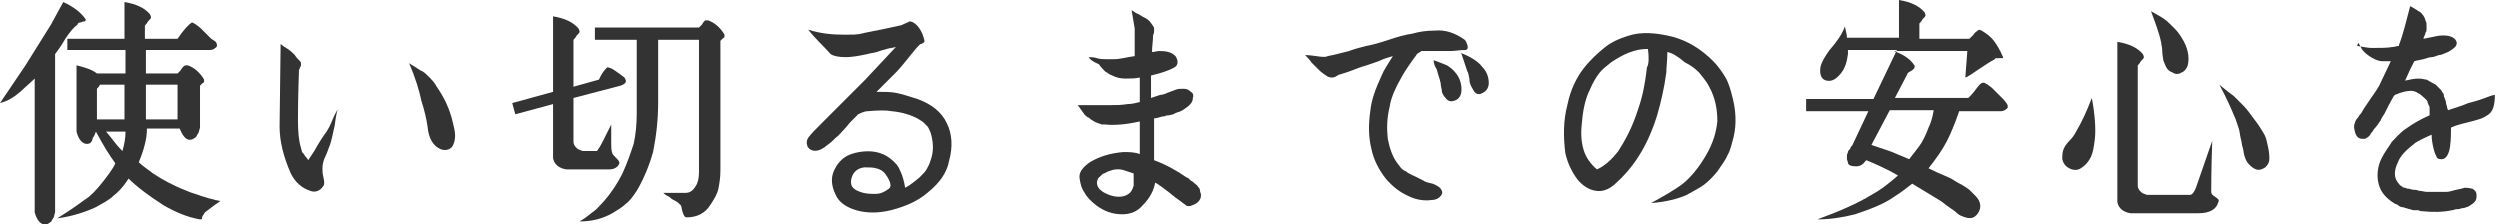
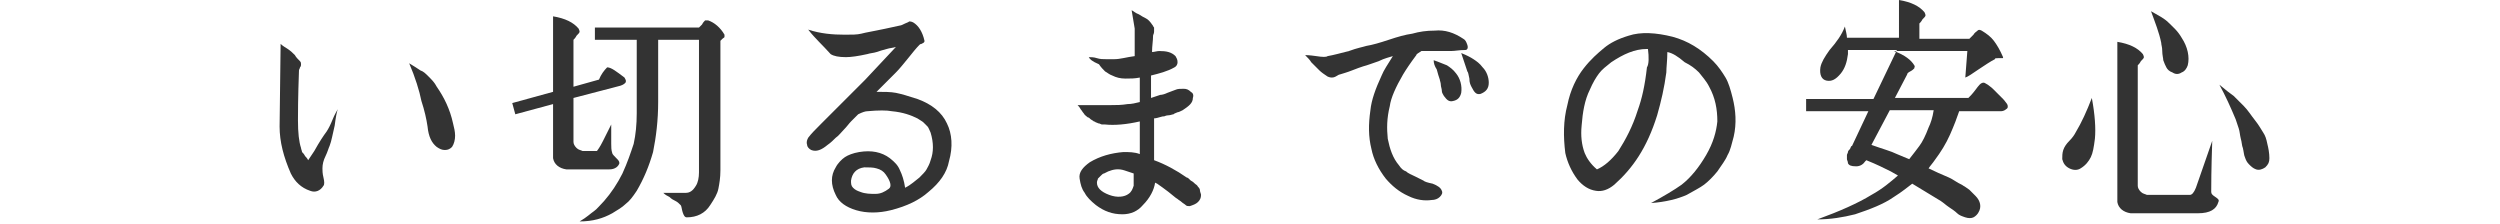
<svg xmlns="http://www.w3.org/2000/svg" version="1.1" id="レイヤー_1" x="0px" y="0px" width="245px" height="22px" viewBox="0 0 245 22" style="enable-background:new 0 0 245 22;" xml:space="preserve">
  <style type="text/css">
	.st0{fill:#333333;}
</style>
  <g>
-     <path class="st0" d="M6.2,0.2C7.3,0.7,8,1.3,8.4,1.9c0,0.1,0,0.1-0.1,0.2c-0.1,0-0.2,0-0.4,0.1c-0.2,0-0.3,0.1-0.3,0.2   C7.2,2.7,6.8,3.2,6.4,3.8C6,4.5,5.7,4.9,5.4,5.3v15.5c-0.1,0.3-0.1,0.5-0.2,0.6c-0.1,0.1-0.1,0.3-0.3,0.4C4.8,21.9,4.6,22,4.4,22   c-0.4,0-0.8-0.4-1-1.2V7.7C3,8.1,2.5,8.5,2.1,8.9c-0.7,0.6-1.3,1-2.1,1.2l2.5-3.7l2.5-4L6.2,0.2z M14.3,4.9v2.3h3.1   c0.1-0.1,0.2-0.2,0.3-0.3c0.1-0.2,0.2-0.3,0.3-0.4c0.1-0.1,0.2-0.1,0.4-0.1c0.6,0.2,1.2,0.7,1.6,1.4c0,0.1,0,0.2,0,0.2   c0,0.1-0.1,0.1-0.2,0.2c-0.1,0.1-0.2,0.2-0.2,0.2v4.1c-0.1,0.3-0.1,0.5-0.2,0.6c-0.1,0.1-0.1,0.3-0.3,0.4c-0.1,0.1-0.3,0.2-0.5,0.2   c-0.4,0-0.7-0.4-1-1.1h-3.2c0,1-0.3,2.1-0.8,3.3c0.4,0.4,0.9,0.7,1.4,1.1c0.9,0.6,2,1.2,3.3,1.7c0.4,0.2,0.9,0.3,1.4,0.5   c0.6,0.2,1,0.3,1.4,0.4l0.5,0.1c-0.6,0.4-1.1,0.8-1.5,1.1c-0.1,0.1-0.1,0.2-0.2,0.3c-0.1,0.1-0.1,0.2-0.1,0.3   c0,0.1-0.1,0.1-0.2,0.1c-1.2-0.2-2.4-0.7-3.6-1.4c-1.4-0.9-2.6-1.8-3.4-2.6l-0.2,0.3c-0.4,0.6-0.9,1.1-1.3,1.4   c-0.4,0.4-1,0.7-1.7,1.1c-1.1,0.5-2.3,0.9-3.8,1.1c1.5-0.9,2.5-1.7,3.1-2.1c0.6-0.5,1.2-1.2,2-2.3c0.2-0.3,0.5-0.7,0.6-1   c-0.6-0.8-1.2-1.8-1.9-3.1c-0.1,0.3-0.2,0.5-0.3,0.6C9,14,8.8,14.1,8.5,14.1c-0.4,0-0.8-0.4-1-1.2V6.4c0.8,0.2,1.5,0.4,2,0.8h2.8   V4.9H6.6V3.8h5.6V0.2c1.2,0.2,2,0.6,2.5,1.2c0.1,0.2,0.1,0.3,0.1,0.3c0,0.1-0.1,0.2-0.3,0.4c-0.1,0.2-0.2,0.3-0.3,0.4v1.3h3.2   c0.6-0.9,1.1-1.4,1.4-1.6c0.1,0,0.2,0.1,0.4,0.2c0.1,0.1,0.3,0.2,0.5,0.4c0.2,0.2,0.3,0.3,0.5,0.5c0.1,0.1,0.3,0.3,0.5,0.5   C21,4,21.2,4.1,21.2,4.2c0.1,0.2,0.1,0.4-0.1,0.5c-0.1,0.1-0.3,0.2-0.5,0.2H14.3z M12.3,8.3H9.8C9.7,8.5,9.6,8.6,9.5,8.7v3h2.7V8.3   z M12.3,12.9h-1.9c0.6,0.7,1,1.3,1.4,1.7l0.2,0.2C12.2,14.1,12.3,13.5,12.3,12.9z M14.3,8.3v3.4h3.1V8.3H14.3z" />
    <path class="st0" d="M27.5,4.3c0.2,0.2,0.4,0.3,0.7,0.5c0.3,0.2,0.5,0.4,0.7,0.6C29,5.6,29.2,5.8,29.4,6c0.1,0.1,0.1,0.2,0.1,0.3   c0,0.1,0,0.2-0.1,0.3c0,0.1-0.1,0.2-0.1,0.3c-0.1,2.7-0.1,4.4-0.1,4.9c0,1.2,0.1,2.1,0.3,2.7c0,0.1,0.1,0.3,0.1,0.4   c0.1,0.1,0.2,0.2,0.3,0.4c0.1,0.1,0.2,0.2,0.3,0.4l0.6-0.9c0.5-0.9,0.9-1.5,1.2-1.9c0.2-0.3,0.4-0.7,0.6-1.2c0.2-0.5,0.4-0.8,0.5-1   c-0.1,0.3-0.2,0.8-0.3,1.6c-0.2,0.8-0.3,1.5-0.5,2c-0.1,0.2-0.2,0.6-0.4,1c-0.2,0.4-0.3,0.8-0.3,1.2c0,0.2,0,0.5,0.1,0.9   c0.1,0.4,0.1,0.7,0,0.8c-0.3,0.5-0.8,0.7-1.3,0.5c-0.9-0.3-1.5-0.9-1.9-1.7c-0.7-1.6-1.1-3.1-1.1-4.6L27.5,4.3z M40.1,6.2   c0.5,0.3,0.8,0.5,1.1,0.7C41.5,7,41.7,7.2,42,7.5c0.3,0.3,0.6,0.6,0.8,1c0.7,1,1.3,2.2,1.6,3.6c0.1,0.4,0.2,0.8,0.2,1.2   c0,0.4-0.1,0.8-0.3,1.1c-0.2,0.2-0.4,0.3-0.7,0.3c-0.3,0-0.5-0.1-0.8-0.3c-0.5-0.4-0.8-1-0.9-2c-0.1-0.7-0.3-1.6-0.6-2.5   C41.1,8.9,40.7,7.6,40.1,6.2z" />
    <path class="st0" d="M59.7,16.6h-4.2c-0.7-0.1-1.2-0.5-1.3-1.1v-5.3l-3.7,1l-0.3-1.1l4-1.1V1.6c1.2,0.2,2,0.6,2.5,1.2   c0.1,0.2,0.1,0.3,0.1,0.3c0,0.1-0.1,0.2-0.3,0.4c-0.1,0.2-0.2,0.3-0.3,0.4v4.6l2.5-0.7c0.2-0.5,0.5-0.9,0.8-1.2   c0.4,0,0.9,0.4,1.7,1c0.1,0.2,0.2,0.3,0.1,0.5c-0.1,0.1-0.2,0.2-0.5,0.3l-4.6,1.2v4.3c0,0.2,0.1,0.4,0.3,0.6   c0.2,0.2,0.4,0.2,0.6,0.3h1.4c0.3-0.4,0.5-0.8,0.6-1l0.8-1.6c0,0.2,0,0.5,0,0.9c0,0.4,0,0.7,0,1c0,0.3,0,0.6,0.1,0.9   c0,0.1,0.2,0.3,0.4,0.5c0.2,0.2,0.3,0.3,0.3,0.5C60.6,16.3,60.3,16.6,59.7,16.6z M68.5,16.9v-13h-4V10c0,1.8-0.2,3.4-0.5,4.9   c-0.4,1.4-0.9,2.6-1.6,3.8c-0.4,0.6-0.7,1-1.1,1.3c-0.3,0.3-0.8,0.6-1.3,0.9c-0.9,0.5-1.9,0.8-3.2,0.8c0.7-0.4,1.1-0.8,1.4-1   c0.3-0.2,0.6-0.6,1-1c0.7-0.8,1.3-1.7,1.8-2.7c0.5-1.1,0.8-2,1.1-2.9c0.2-0.9,0.3-1.9,0.3-3V3.9h-4.1V2.7h10.2   c0.1-0.1,0.2-0.2,0.3-0.3c0.1-0.2,0.2-0.3,0.3-0.4C69.2,2,69.3,2,69.4,2c0.6,0.2,1.2,0.7,1.6,1.4c0,0.1,0,0.2,0,0.2   c0,0.1-0.1,0.1-0.2,0.2c-0.1,0.1-0.2,0.2-0.2,0.2v12.7c0,0.7-0.1,1.3-0.2,1.8c-0.1,0.5-0.4,1-0.8,1.6c-0.5,0.8-1.3,1.2-2.3,1.2   c-0.2,0-0.3-0.2-0.4-0.5c-0.1-0.3-0.1-0.6-0.2-0.7c-0.2-0.2-0.3-0.3-0.5-0.4c-0.2-0.1-0.4-0.2-0.6-0.4c-0.2-0.1-0.4-0.2-0.6-0.4   h2.2c0.4,0,0.7-0.2,1-0.7C68.4,17.9,68.5,17.4,68.5,16.9z" />
    <path class="st0" d="M79.2,2.9c1.2,0.4,2.4,0.5,3.6,0.5c0.7,0,1.2,0,1.6-0.1c0.3-0.1,1.6-0.3,3.8-0.8c0.1,0,0.3-0.1,0.5-0.2   c0.2-0.1,0.3-0.1,0.4-0.2c0.1,0,0.2,0,0.4,0.1c0.5,0.3,0.9,0.9,1.1,1.8c0,0.1,0,0.1-0.1,0.2c-0.1,0-0.1,0.1-0.2,0.1   c-0.1,0-0.2,0.1-0.2,0.1c-0.3,0.3-0.7,0.8-1.1,1.3c-0.5,0.6-0.8,1-1.2,1.4c-0.5,0.5-1.1,1.1-1.9,1.9c0.7,0,1.4,0,1.9,0.1   c0.5,0.1,1.2,0.3,2.1,0.6c1.4,0.5,2.4,1.3,2.9,2.4c0.5,1,0.6,2.3,0.2,3.7c-0.2,1.1-0.9,2.1-2,3c-0.9,0.8-2.1,1.4-3.7,1.8   c-1.2,0.3-2.4,0.3-3.4,0c-1-0.3-1.7-0.8-2-1.5c-0.5-1-0.5-1.9,0-2.7c0.2-0.4,0.6-0.8,0.9-1s0.8-0.4,1.4-0.5c1.2-0.2,2.2,0,3,0.6   c0.5,0.4,0.8,0.7,1,1.2c0.2,0.4,0.4,1,0.5,1.7c0.6-0.3,1-0.7,1.4-1c0.3-0.3,0.6-0.6,0.7-0.8c0.1-0.2,0.3-0.5,0.4-0.9   c0.3-0.8,0.3-1.7,0-2.7c-0.1-0.2-0.2-0.5-0.3-0.6c-0.2-0.2-0.3-0.3-0.4-0.4c-0.1-0.1-0.3-0.2-0.6-0.4c-0.6-0.3-1.4-0.6-2.5-0.7   c-0.5-0.1-1.3-0.1-2.4,0c-0.2,0-0.5,0.1-0.9,0.3l-0.7,0.7c-0.2,0.2-0.4,0.5-0.7,0.8c-0.3,0.3-0.5,0.6-0.8,0.8   c-0.2,0.2-0.5,0.5-0.8,0.7c-0.6,0.5-1.1,0.7-1.6,0.5c-0.2-0.1-0.4-0.3-0.4-0.5c-0.1-0.3,0-0.5,0.1-0.7c0.3-0.4,0.7-0.8,1.3-1.4   c0.6-0.6,1.3-1.3,2.2-2.2c0.9-0.9,1.6-1.6,2.1-2.1l3-3.2c-0.3,0.1-0.6,0.1-0.9,0.2c-0.4,0.1-0.7,0.2-1,0.3   c-0.3,0.1-0.6,0.1-0.9,0.2c-0.9,0.2-1.6,0.3-2.1,0.3c-0.7,0-1.2-0.1-1.5-0.3C80.6,4.4,79.9,3.8,79.2,2.9z M84.7,16.4   c-0.8,0.1-1.2,0.6-1.3,1.3c0,0.3,0,0.5,0.2,0.7c0.2,0.2,0.4,0.3,0.7,0.4c0.5,0.2,1,0.2,1.5,0.2c0.5,0,0.9-0.2,1.3-0.5   c0.3-0.2,0.2-0.7-0.3-1.4c-0.2-0.3-0.5-0.5-0.9-0.6C85.6,16.4,85.1,16.4,84.7,16.4z" />
    <path class="st0" d="M106.7,5.6c0.2,0,0.5,0,0.8,0.1c0.3,0.1,0.6,0.1,0.9,0.1c0.2,0,0.5,0,0.8,0c0.6,0,1.2-0.2,2-0.3   c0-0.9,0-1.8,0-2.7L110.9,1c0.2,0.1,0.4,0.3,0.7,0.4c0.3,0.2,0.5,0.3,0.7,0.4c0.2,0.1,0.4,0.3,0.6,0.6c0.1,0.1,0.1,0.2,0.2,0.3   c0,0.1,0,0.3,0,0.4c0,0.2-0.1,0.3-0.1,0.4c0,0.5-0.1,1-0.1,1.6c0.2,0,0.5-0.1,0.7-0.1c0.7,0,1.2,0.1,1.6,0.5   c0.1,0.2,0.2,0.3,0.2,0.6c0,0.2-0.1,0.4-0.3,0.5c-0.7,0.4-1.5,0.6-2.3,0.8v2.2c0.3-0.1,0.6-0.2,0.9-0.3c0.2,0,0.5-0.1,0.7-0.2   c0.3-0.1,0.5-0.2,0.8-0.3c0.2-0.1,0.5-0.1,0.8-0.1c0.3,0,0.5,0.1,0.7,0.3c0.2,0.1,0.3,0.3,0.2,0.6c0,0.5-0.4,0.8-1,1.2   c-0.2,0.1-0.4,0.2-0.5,0.2c-0.2,0.1-0.3,0.1-0.4,0.2c-0.1,0-0.3,0.1-0.5,0.1c-0.2,0-0.4,0.1-0.4,0.1c-0.1,0-0.2,0-0.5,0.1   c-0.3,0.1-0.5,0.1-0.5,0.1v4.1c1.1,0.4,2.2,1,3.2,1.7c0.1,0,0.2,0.1,0.4,0.3c0.2,0.1,0.3,0.2,0.4,0.3c0.1,0.1,0.2,0.1,0.3,0.3   c0.1,0.1,0.2,0.2,0.2,0.4c0,0.1,0.1,0.3,0.1,0.4c0,0.3-0.1,0.5-0.3,0.7c-0.2,0.2-0.5,0.3-0.8,0.4c-0.2,0-0.3,0-0.4-0.1   c-0.1-0.1-0.3-0.2-0.4-0.3c-0.1-0.1-0.3-0.2-0.4-0.3c-0.2-0.1-0.5-0.4-0.9-0.7c-0.4-0.3-0.8-0.6-1.1-0.8l-0.2-0.1   c-0.1,0.7-0.5,1.5-1.2,2.2c-0.5,0.6-1.2,0.9-2,0.9c-1,0-1.8-0.3-2.6-0.9c-0.5-0.4-0.9-0.8-1.1-1.2c-0.3-0.4-0.4-0.8-0.5-1.4   c-0.1-0.6,0.3-1.1,1-1.6c1-0.6,2.1-0.9,3.3-1c0.5,0,1.1,0,1.6,0.2c0-1.1,0-2.1,0-3.2c-1.3,0.3-2.5,0.4-3.4,0.3c-0.1,0-0.2,0-0.3,0   c-0.1,0-0.2-0.1-0.3-0.1c-0.1,0-0.2-0.1-0.3-0.1c-0.1-0.1-0.2-0.1-0.2-0.1c0,0-0.1-0.1-0.3-0.2c-0.1-0.1-0.2-0.2-0.3-0.2   c-0.1-0.1-0.3-0.2-0.4-0.4c-0.1-0.1-0.2-0.3-0.3-0.4c-0.1-0.2-0.2-0.3-0.3-0.4c0.4,0,1,0,1.6,0c0.6,0,1.2,0,1.7,0   c0.5,0,1,0,1.6-0.1c0.4,0,0.8-0.1,1.2-0.2c0-0.5,0-1.3,0-2.4c-0.5,0.1-0.9,0.1-1.4,0.1c-0.5,0-0.9-0.1-1.3-0.3   c-0.3-0.1-0.5-0.3-0.7-0.4c-0.2-0.2-0.4-0.4-0.6-0.7C107,6,106.8,5.8,106.7,5.6z M111.1,17c-0.3-0.1-0.6-0.2-0.9-0.3   c-0.6-0.2-1.1-0.1-1.6,0.1c-0.2,0.1-0.4,0.2-0.4,0.2c-0.1,0-0.2,0.1-0.3,0.2c-0.1,0.1-0.2,0.2-0.3,0.3c0,0.1-0.1,0.2-0.1,0.4   c0,0.5,0.4,0.9,1.2,1.2c0.8,0.3,1.5,0.2,1.9-0.1c0.3-0.2,0.4-0.5,0.5-0.8C111.1,17.8,111.1,17.4,111.1,17z" />
    <path class="st0" d="M127.9,5.4c0.1,0,0.4,0,1.1,0.1c0.6,0.1,1,0.1,1.1,0c0.6-0.1,1.3-0.3,2.1-0.5c0.8-0.3,1.4-0.4,1.7-0.5   c0.6-0.1,1.3-0.3,2.2-0.6c0.9-0.3,1.6-0.5,2.3-0.6c0.7-0.2,1.4-0.3,2.2-0.3c1-0.1,1.9,0.2,2.8,0.8c0.2,0.1,0.3,0.3,0.4,0.6   c0.1,0.3,0,0.5-0.2,0.5C143,4.9,142.6,5,142.2,5c-0.3,0-0.7,0-1.1,0c-0.6,0-1.2,0-1.8,0c-0.3,0.2-0.5,0.3-0.5,0.4   c-0.6,0.8-1,1.4-1.3,1.9c-0.7,1.2-1.2,2.3-1.3,3.1c-0.3,1.2-0.3,2.2-0.2,3.2c0.2,1,0.5,1.9,1.1,2.6c0.2,0.3,0.4,0.5,0.7,0.6   c0.2,0.2,0.5,0.3,0.9,0.5c0.4,0.2,0.6,0.3,0.8,0.4c0.1,0.1,0.4,0.2,0.9,0.3c0.5,0.2,0.8,0.4,0.9,0.7c0.1,0.2,0,0.4-0.2,0.6   c-0.2,0.2-0.5,0.3-0.8,0.3c-0.7,0.1-1.5,0-2.3-0.4c-0.9-0.4-1.6-1-2.2-1.7c-0.7-0.9-1.2-1.9-1.4-2.9c-0.3-1.2-0.3-2.4-0.1-3.8   c0.1-1,0.5-2.1,1.1-3.4c0.2-0.5,0.6-1.1,1.1-1.9c-0.3,0.1-0.8,0.2-1.4,0.5c-0.6,0.2-1.1,0.4-1.5,0.5c-0.3,0.1-0.6,0.2-1.1,0.4   c-0.5,0.2-0.9,0.3-1.2,0.4c-0.1,0-0.2,0.1-0.4,0.2c-0.2,0.1-0.3,0.1-0.4,0.1c0,0-0.2,0-0.4-0.1c-0.3-0.2-0.6-0.4-0.8-0.6   c-0.2-0.2-0.5-0.5-0.8-0.8C128.4,5.9,128.1,5.6,127.9,5.4z M140.5,5.9c0.6,0.2,1,0.4,1.3,0.5c0.3,0.2,0.6,0.4,0.9,0.8   c0.4,0.5,0.6,1.2,0.5,1.9c-0.1,0.4-0.3,0.7-0.8,0.8c-0.4,0.1-0.6-0.1-0.9-0.5c-0.1-0.2-0.2-0.3-0.2-0.5c0-0.2-0.1-0.4-0.1-0.6   c0-0.2-0.1-0.4-0.1-0.5c-0.1-0.3-0.2-0.6-0.3-1C140.6,6.5,140.5,6.2,140.5,5.9z M143.2,5.2c0.5,0.2,0.9,0.4,1.2,0.6   c0.3,0.2,0.6,0.4,0.9,0.8c0.4,0.4,0.6,1,0.6,1.5c0,0.6-0.3,0.9-0.8,1.1c-0.4,0.1-0.6-0.1-0.9-0.7c-0.1-0.2-0.2-0.4-0.2-0.8   c-0.1-0.4-0.1-0.6-0.2-0.7L143.2,5.2z" />
    <path class="st0" d="M163.4,5.1c0,0.8-0.1,1.5-0.1,2c-0.2,1.5-0.5,2.8-0.9,4.2c-0.5,1.6-1.1,2.9-1.8,4c-0.7,1.1-1.5,2-2.4,2.8   c-0.6,0.5-1.2,0.7-1.8,0.6c-0.7-0.1-1.3-0.5-1.8-1.1c-0.6-0.8-1-1.7-1.2-2.6c-0.2-1.6-0.2-3.2,0.2-4.7c0.3-1.5,0.9-2.7,1.6-3.6   c0.7-0.9,1.4-1.5,2-2s1.4-0.9,2.4-1.2c1.2-0.4,2.7-0.3,4.3,0.1c1.5,0.4,2.8,1.2,4,2.4c0.5,0.5,0.9,1.1,1.2,1.6   c0.3,0.5,0.5,1.2,0.7,2c0.3,1.2,0.4,2.5,0.1,3.8c-0.2,0.7-0.3,1.3-0.6,1.8c-0.2,0.5-0.6,1-1,1.6c-0.4,0.5-0.9,1-1.3,1.3   c-0.4,0.3-1,0.6-1.7,1c-0.9,0.4-2.1,0.7-3.5,0.8c1.3-0.7,2.3-1.3,3-1.8c0.9-0.7,1.7-1.7,2.4-2.9c0.7-1.2,1-2.3,1.1-3.3   c0-1.2-0.2-2.3-0.8-3.4c-0.3-0.6-0.7-1-1-1.4c-0.4-0.4-0.8-0.7-1.4-1C164.4,5.5,163.9,5.2,163.4,5.1z M161.5,4.8c0,0-0.1,0-0.1,0   c-1.2,0-2.3,0.5-3.5,1.3c-0.5,0.4-0.9,0.7-1.2,1.1c-0.3,0.4-0.6,0.9-0.9,1.6c-0.5,1-0.7,2.2-0.8,3.5c-0.1,1,0,1.9,0.3,2.7   c0.2,0.5,0.6,1.1,1.2,1.6c0.7-0.3,1.4-0.9,2.1-1.8c0.7-1.1,1.4-2.4,1.9-4c0.4-1.1,0.7-2.4,0.9-4.2C161.6,6.3,161.6,5.6,161.5,4.8z" />
    <path class="st0" d="M188,3.8h5c0.1-0.1,0.2-0.2,0.4-0.4c0.1-0.2,0.3-0.3,0.4-0.4c0.1-0.1,0.2-0.1,0.4,0c0.5,0.3,0.9,0.6,1.2,1   c0.3,0.4,0.6,0.9,0.9,1.6c0,0.1,0,0.1-0.1,0.1c-0.1,0-0.2,0-0.4,0c-0.2,0-0.3,0-0.3,0.1c-0.4,0.2-1,0.6-1.6,1   c-0.6,0.4-1,0.7-1.3,0.8l0.2-2.6h-7.2c1.1,0.4,1.7,0.9,2,1.4c0.1,0.1,0,0.2,0,0.3c-0.1,0.1-0.2,0.2-0.4,0.3   c-0.2,0.1-0.3,0.2-0.3,0.3l-1.2,2.3h7.2c0.2-0.2,0.4-0.4,0.7-0.8c0.3-0.4,0.5-0.7,0.8-0.7c0.1,0,0.2,0.1,0.4,0.2   c0.1,0.1,0.3,0.2,0.5,0.4c0.2,0.2,0.3,0.3,0.5,0.5c0.1,0.1,0.3,0.3,0.5,0.5c0.2,0.2,0.3,0.4,0.4,0.5c0.1,0.2,0.1,0.4-0.1,0.5   c-0.1,0.1-0.3,0.2-0.5,0.2h-4.1c-0.2,0.6-0.5,1.4-0.9,2.3c-0.4,0.9-0.9,1.7-1.5,2.5c-0.2,0.3-0.4,0.5-0.6,0.8   c0.6,0.3,1.3,0.6,2,0.9c0.2,0.1,0.4,0.2,0.7,0.4c0.3,0.2,0.6,0.3,0.7,0.4c0.2,0.1,0.3,0.2,0.6,0.4c0.2,0.2,0.4,0.4,0.6,0.6   c0.5,0.5,0.6,1.1,0.3,1.6c-0.1,0.2-0.3,0.4-0.5,0.5c-0.2,0.1-0.5,0.1-0.8,0c-0.3-0.1-0.6-0.2-0.8-0.4c-0.2-0.2-0.5-0.4-0.8-0.6   c-0.3-0.2-0.5-0.4-0.8-0.6l-2.8-1.7c-0.4,0.3-1,0.8-1.8,1.3c-1,0.7-2.3,1.2-3.8,1.7c-1.2,0.3-2.4,0.5-3.7,0.5   c2.2-0.8,4-1.6,5.3-2.4c1.1-0.6,1.9-1.3,2.6-1.9l-0.7-0.4c-0.6-0.3-1.4-0.7-2.4-1.1l-0.1,0.1c-0.2,0.3-0.5,0.5-0.9,0.5   c-0.5,0-0.7-0.1-0.8-0.3c0-0.2-0.1-0.3-0.1-0.4c0-0.1,0-0.2,0-0.4c0-0.1,0.1-0.2,0.1-0.3c0-0.1,0.1-0.2,0.2-0.3   c0.1-0.2,0.1-0.3,0.2-0.3l1.6-3.4h-6.1V9.7h6.6l2.3-4.8h-4.8c0,0.1,0,0.2,0,0.4c-0.1,0.8-0.3,1.4-0.7,1.9c-0.5,0.6-0.9,0.8-1.4,0.7   c-0.5-0.1-0.7-0.6-0.6-1.3c0.1-0.5,0.4-1,0.9-1.7c0.7-0.8,1.2-1.5,1.5-2.3c0.1,0.5,0.2,0.8,0.2,1.1h5.1V0c1.2,0.2,2,0.6,2.5,1.2   c0.1,0.2,0.1,0.3,0.1,0.3c0,0.1-0.1,0.2-0.3,0.4c-0.1,0.2-0.2,0.3-0.3,0.4V3.8z M185.2,10.8l-1.8,3.4c1.1,0.4,1.9,0.6,2.5,0.9   l1.2,0.5c0.4-0.5,0.7-0.9,1-1.3c0.3-0.4,0.6-1,0.9-1.8c0.2-0.4,0.4-1,0.5-1.7H185.2z" />
    <path class="st0" d="M205,9.6c0.3,1.6,0.4,3,0.3,4c-0.1,0.8-0.2,1.4-0.4,1.8c-0.2,0.4-0.5,0.8-1,1.1c-0.3,0.2-0.7,0.2-1.1,0   c-0.4-0.2-0.6-0.5-0.7-0.9c0-0.3,0-0.6,0.1-0.9c0.1-0.3,0.3-0.6,0.6-0.9c0.3-0.3,0.5-0.6,0.6-0.8C204,12,204.5,10.9,205,9.6z    M215.4,20.9h-6.6c-0.7-0.1-1.2-0.5-1.3-1.1V4.1c1.2,0.2,2,0.6,2.5,1.2c0.1,0.2,0.1,0.3,0.1,0.3c0,0.1-0.1,0.2-0.3,0.4   c-0.1,0.2-0.2,0.3-0.3,0.4v11.8c0,0.2,0.1,0.4,0.3,0.6c0.2,0.2,0.4,0.2,0.6,0.3h4.2c0.2,0,0.4-0.2,0.6-0.7l1.6-4.6   c-0.1,2.9-0.1,4.5-0.1,5c0,0.2,0.1,0.3,0.4,0.5c0.3,0.2,0.4,0.3,0.3,0.5C217.2,20.5,216.6,20.9,215.4,20.9z M210.8,1.1   c0.7,0.4,1.3,0.7,1.7,1.1c0.4,0.4,0.9,0.8,1.3,1.5c0.6,0.9,0.8,1.9,0.6,2.7c-0.1,0.3-0.3,0.6-0.6,0.7c-0.3,0.2-0.6,0.2-0.9,0   c-0.3-0.1-0.5-0.3-0.6-0.5c-0.1-0.2-0.2-0.4-0.3-0.7c0-0.2-0.1-0.5-0.1-0.9c0-0.4-0.1-0.6-0.1-0.8C211.6,3.2,211.2,2.2,210.8,1.1z    M217.5,8.3c0.6,0.5,1.1,0.9,1.4,1.1c0.3,0.3,0.6,0.6,1,1c0.4,0.4,0.7,0.9,1.1,1.4c0.4,0.5,0.6,0.9,0.8,1.2   c0.2,0.3,0.3,0.6,0.4,1.1c0.1,0.4,0.2,0.9,0.2,1.4c0,0.4-0.1,0.6-0.4,0.9c-0.3,0.2-0.6,0.3-0.9,0.2c-0.3-0.1-0.5-0.3-0.7-0.5   c-0.2-0.2-0.3-0.4-0.4-0.7c-0.1-0.2-0.1-0.5-0.2-0.9c-0.1-0.2-0.1-0.6-0.2-0.9c-0.1-0.4-0.1-0.7-0.2-1c-0.1-0.3-0.2-0.6-0.3-0.9   C218.6,10.5,218.1,9.4,217.5,8.3z" />
-     <path class="st0" d="M231,4.5c0.6,0.1,1.1,0.2,1.4,0.2c0.9,0,1.6,0,2.1-0.1c0.2,0,0.4-0.1,0.6-0.1l0-0.1c0.4-1,0.7-2.3,1.1-3.8   c0.4,0.2,0.8,0.5,1,0.6c0.2,0.2,0.4,0.4,0.5,0.8c0,0.1,0.1,0.2,0.1,0.3c0,0.1,0,0.2,0,0.3c0,0.1,0,0.2,0,0.3s0,0.2-0.1,0.3   c0,0,0,0.1-0.1,0.3c-0.1,0.2-0.1,0.3-0.1,0.3c0.5-0.1,1-0.2,1.5-0.3c0.9-0.1,1.5,0.1,1.7,0.5c0.2,0.4-0.1,0.7-0.8,1.1   c-0.3,0.1-0.6,0.3-0.9,0.3c-0.3,0.1-0.5,0.2-0.7,0.2c-0.2,0-0.5,0.1-0.8,0.2c-0.4,0.1-0.6,0.1-0.9,0.2l-0.4,0.8l-0.5,1.1   c0.5-0.1,0.9-0.2,1.3-0.2c0.4,0,0.6,0.1,0.8,0.1c0.2,0.1,0.5,0.3,0.9,0.5c0.1,0.1,0.2,0.2,0.3,0.3c0.1,0.1,0.2,0.2,0.2,0.2   c0.1,0.1,0.1,0.2,0.2,0.3c0.1,0.1,0.1,0.2,0.1,0.3c0,0.1,0.1,0.2,0.1,0.3c0.1,0.2,0.1,0.3,0.1,0.3c0,0,0,0.2,0.1,0.4   c0,0.2,0.1,0.3,0.1,0.4c0.6-0.2,1.3-0.4,2-0.7c0.8-0.2,1.4-0.4,1.9-0.6s0.7-0.2,0.7-0.2c0,1-0.2,1.6-0.6,1.9   c-0.3,0.2-0.6,0.4-1,0.5c-0.3,0.1-0.7,0.2-1.1,0.3c-0.4,0.1-0.8,0.2-1.1,0.3l-0.5,0.2c0,0.5,0,1.2-0.1,1.9   c-0.1,0.7-0.4,1.2-0.8,1.2c-0.2,0-0.4,0-0.5-0.2c-0.1-0.2-0.2-0.4-0.3-0.8c-0.1-0.4-0.2-0.9-0.2-1.4c-0.7,0.3-1.3,0.6-1.6,0.8   c-0.9,0.7-1.5,1.3-1.7,1.9c-0.4,0.8-0.4,1.5,0,2c0.1,0.1,0.2,0.3,0.3,0.3c0.1,0.1,0.2,0.2,0.4,0.2c0.2,0.1,0.3,0.1,0.4,0.1   c0.1,0,0.2,0.1,0.5,0.1c0.3,0,0.4,0.1,0.5,0.1c0.2,0,0.5,0.1,0.7,0.1c0.2,0,0.4,0,0.6,0c0.2,0,0.4,0,0.7,0c0.3,0,0.5,0,0.7,0   c0.2,0,0.5-0.1,0.9-0.2c0.4-0.1,0.6-0.1,0.8-0.2c0.2,0,0.4,0,0.8,0.1c0.2,0.1,0.4,0.3,0.4,0.6c0,0.3,0,0.5-0.2,0.7   c-0.1,0.1-0.2,0.2-0.4,0.3c-0.1,0.1-0.3,0.2-0.4,0.2c-0.2,0.1-0.3,0.1-0.4,0.1c-0.1,0-0.2,0.1-0.5,0.1c-0.2,0-0.4,0.1-0.5,0.1   c-0.9,0.2-1.9,0.2-2.9,0.1c-0.1,0-0.2,0-0.4-0.1c-0.2,0-0.4,0-0.4,0c-0.1,0-0.2,0-0.4-0.1c-0.2,0-0.3-0.1-0.4-0.1   c-0.1,0-0.2-0.1-0.4-0.1c-0.1,0-0.3-0.1-0.4-0.2s-0.3-0.1-0.4-0.2c-0.8-0.5-1.3-1.1-1.5-1.9c-0.2-0.8-0.1-1.7,0.3-2.5   c0.3-0.6,0.7-1.1,1-1.6c0.4-0.4,0.8-0.9,1.4-1.3c0.7-0.5,1.4-0.9,2.3-1.3c0-0.1,0-0.2,0-0.3c0-0.2,0-0.3,0-0.4c0-0.1,0-0.2-0.1-0.3   c0-0.1-0.1-0.2-0.1-0.3s-0.1-0.2-0.2-0.3c-0.5-0.5-1-0.8-1.4-0.8c-0.4,0-0.9,0.1-1.6,0.4l-0.1,0.1c-0.1,0.2-0.3,0.5-0.5,0.9   c-0.2,0.4-0.3,0.6-0.4,0.8c-0.1,0.2-0.3,0.4-0.4,0.7c-0.2,0.3-0.4,0.6-0.6,0.8c0,0-0.1,0.1-0.2,0.3c-0.1,0.1-0.2,0.2-0.2,0.3   c-0.1,0.1-0.1,0.1-0.2,0.2c-0.1,0.1-0.2,0.1-0.3,0.2c-0.1,0-0.2,0-0.3,0c-0.5,0-0.7-0.4-0.8-1.1c0-0.2,0-0.3,0.1-0.5   c0-0.1,0.1-0.3,0.3-0.5c0.1-0.2,0.2-0.3,0.3-0.4c0.2-0.4,0.5-0.8,0.9-1.4c0.4-0.6,0.8-1.1,1-1.6c0.4-0.8,0.7-1.5,1-2.1   c-0.2,0-0.5,0-0.8,0c-0.5,0-1.1-0.3-1.7-0.8c-0.1-0.1-0.3-0.3-0.4-0.5c-0.1-0.2-0.2-0.4-0.3-0.5L231,4.5z" />
  </g>
</svg>